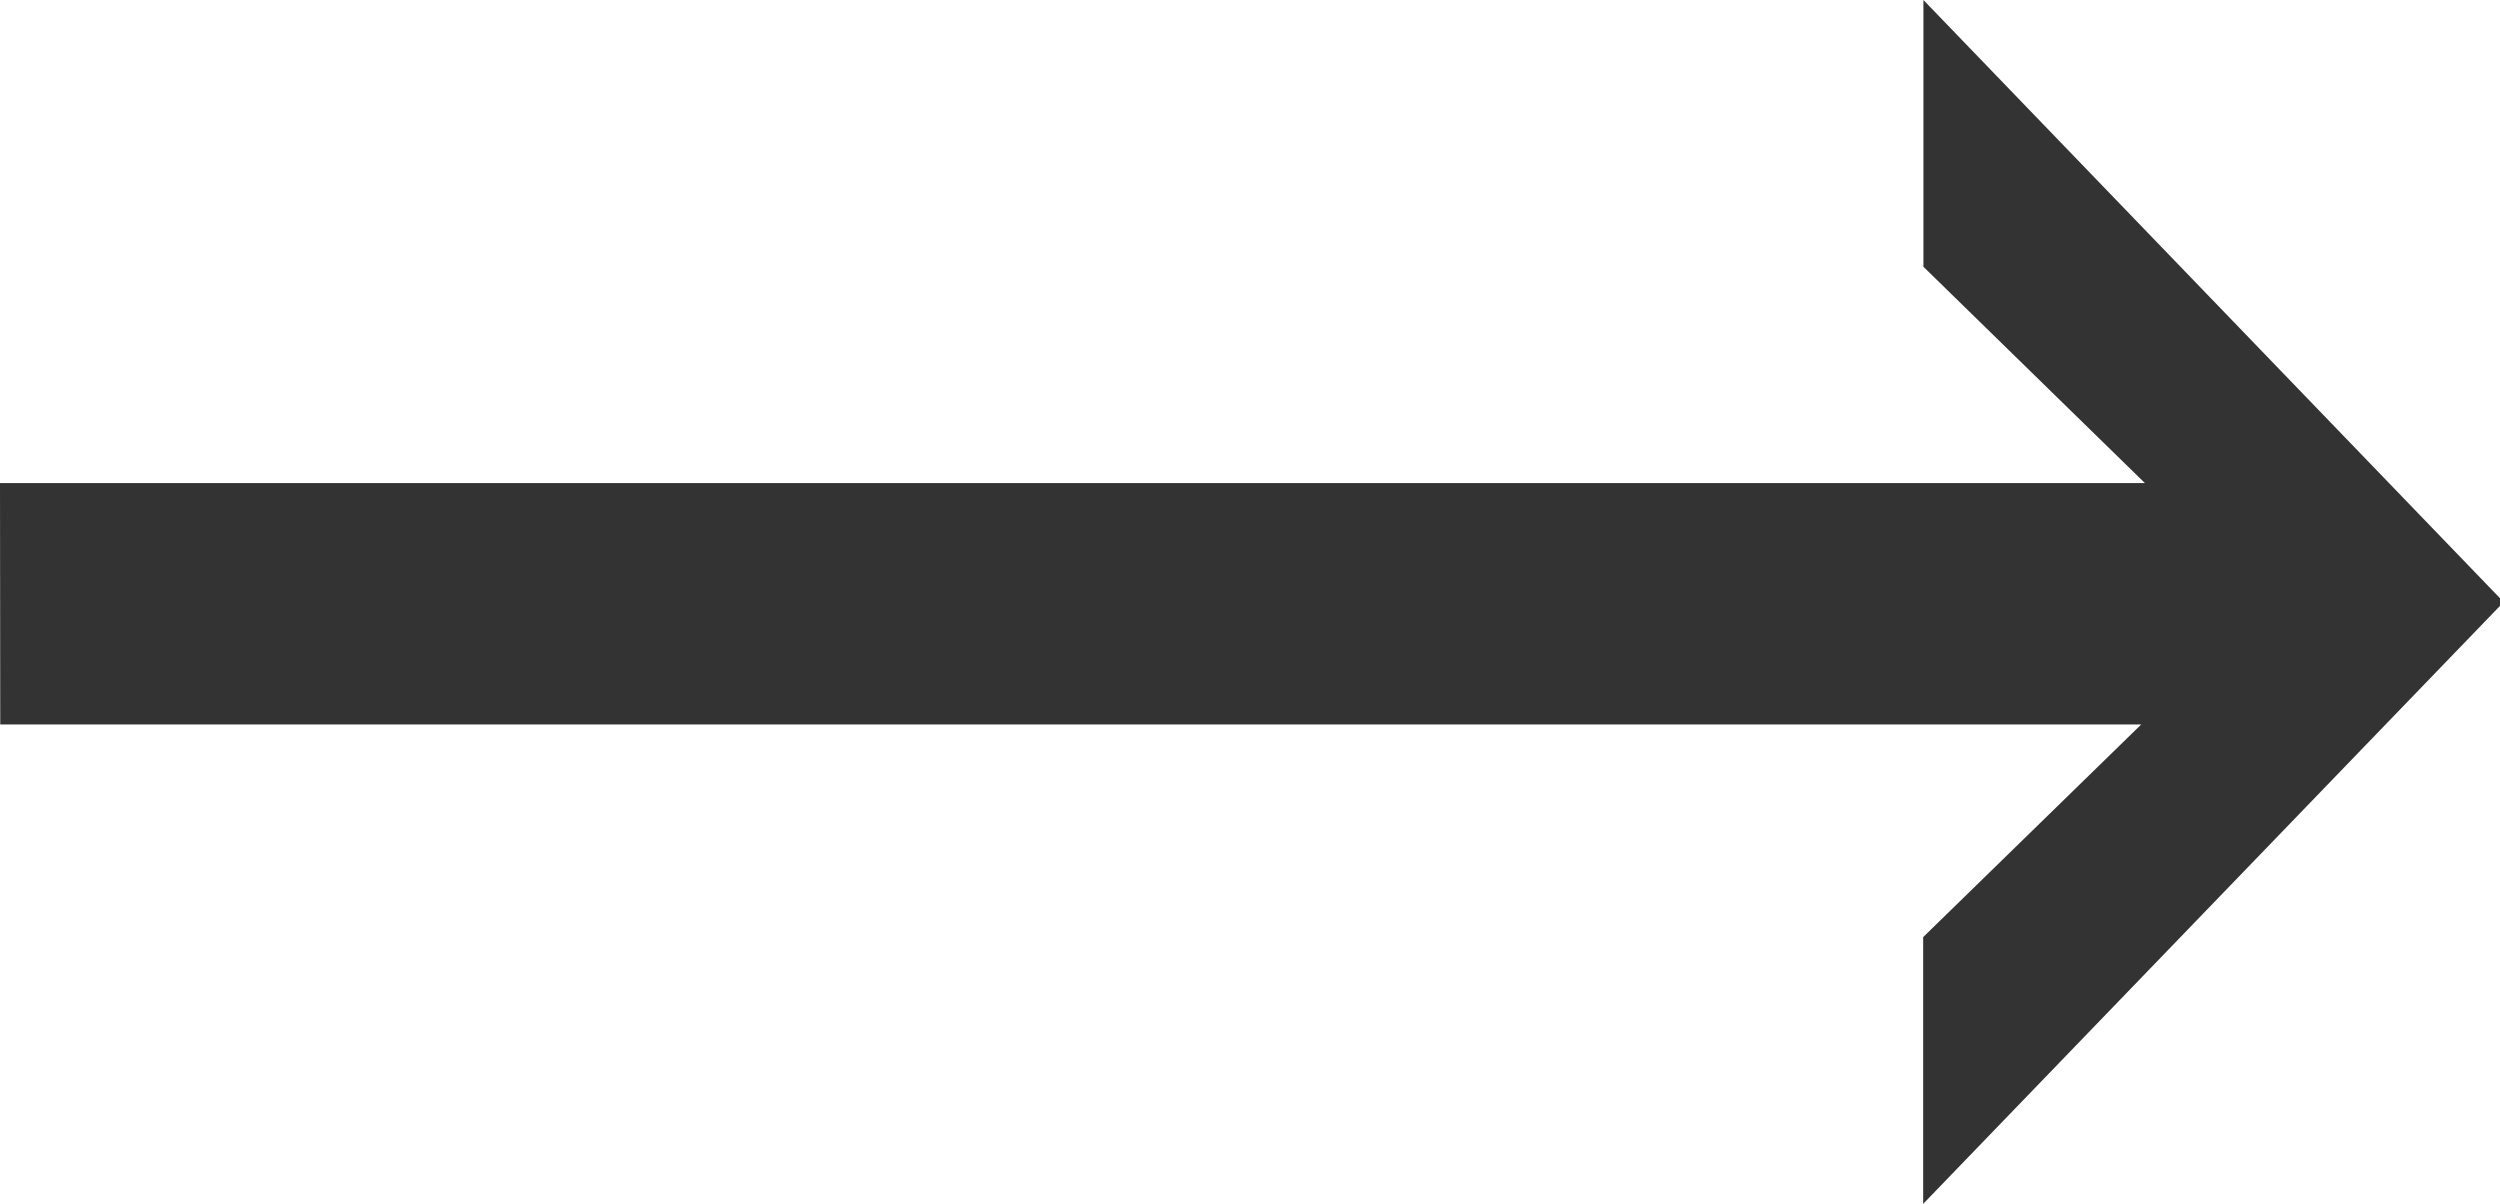
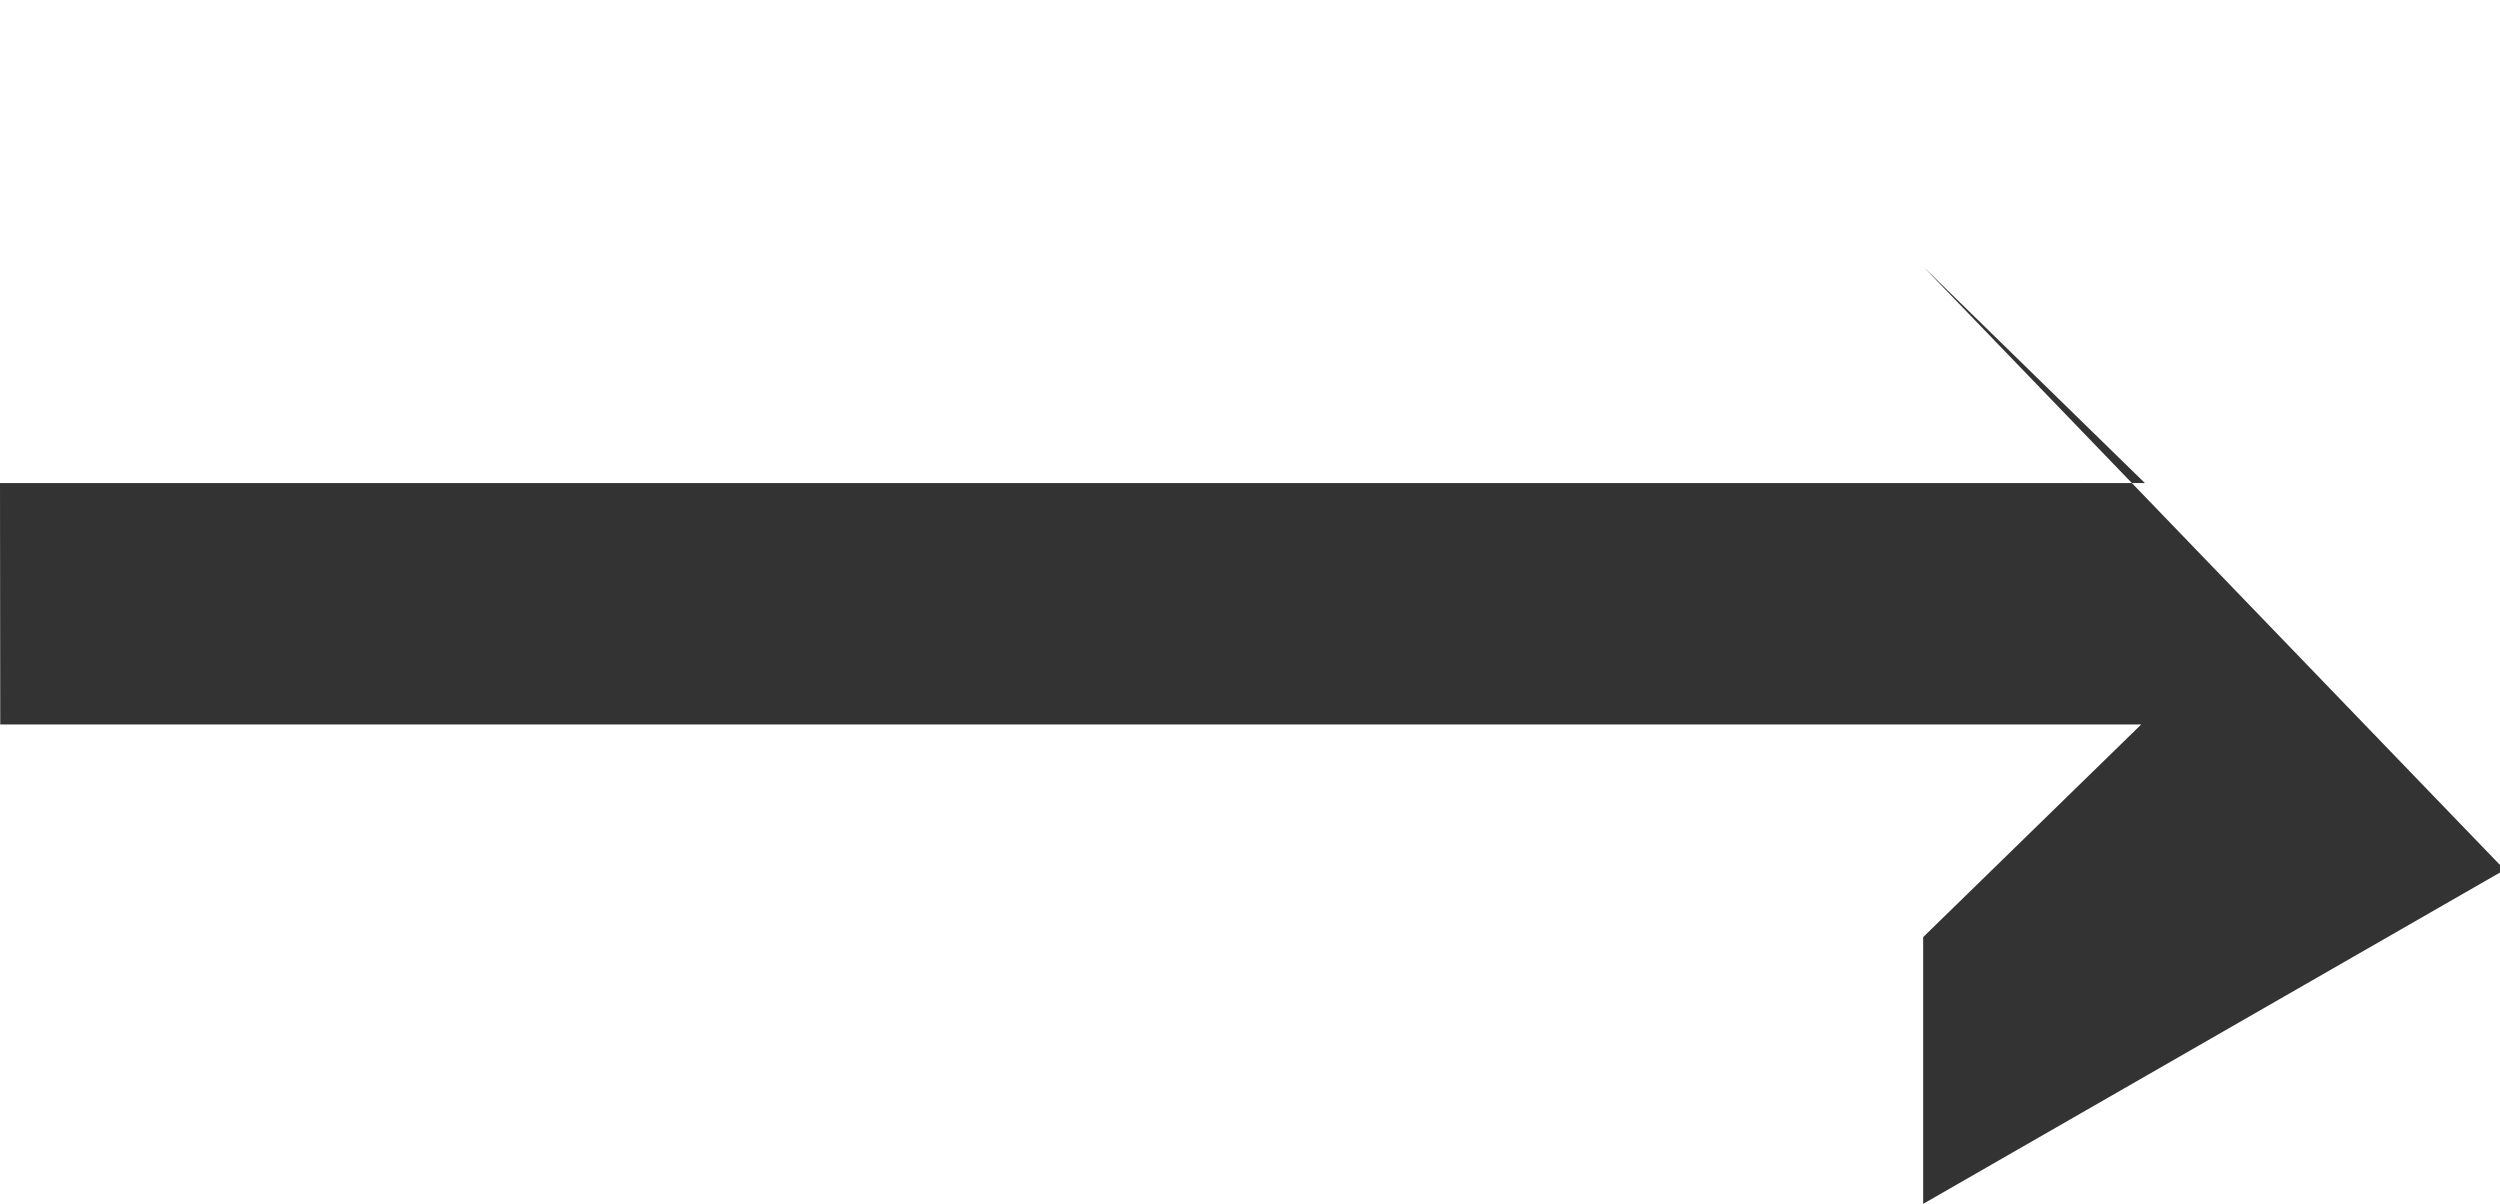
<svg xmlns="http://www.w3.org/2000/svg" width="10.159" height="4.893" viewBox="0 0 10.159 4.893">
-   <path id="Path_59164" data-name="Path 59164" d="M1.692-4.863h8.716l-.9-.879V-6.826l2.344,2.432v.029L9.507-1.934V-3.018l.886-.864h-8.7Z" transform="translate(-1.692 6.826)" fill="#333" />
+   <path id="Path_59164" data-name="Path 59164" d="M1.692-4.863h8.716l-.9-.879l2.344,2.432v.029L9.507-1.934V-3.018l.886-.864h-8.7Z" transform="translate(-1.692 6.826)" fill="#333" />
</svg>